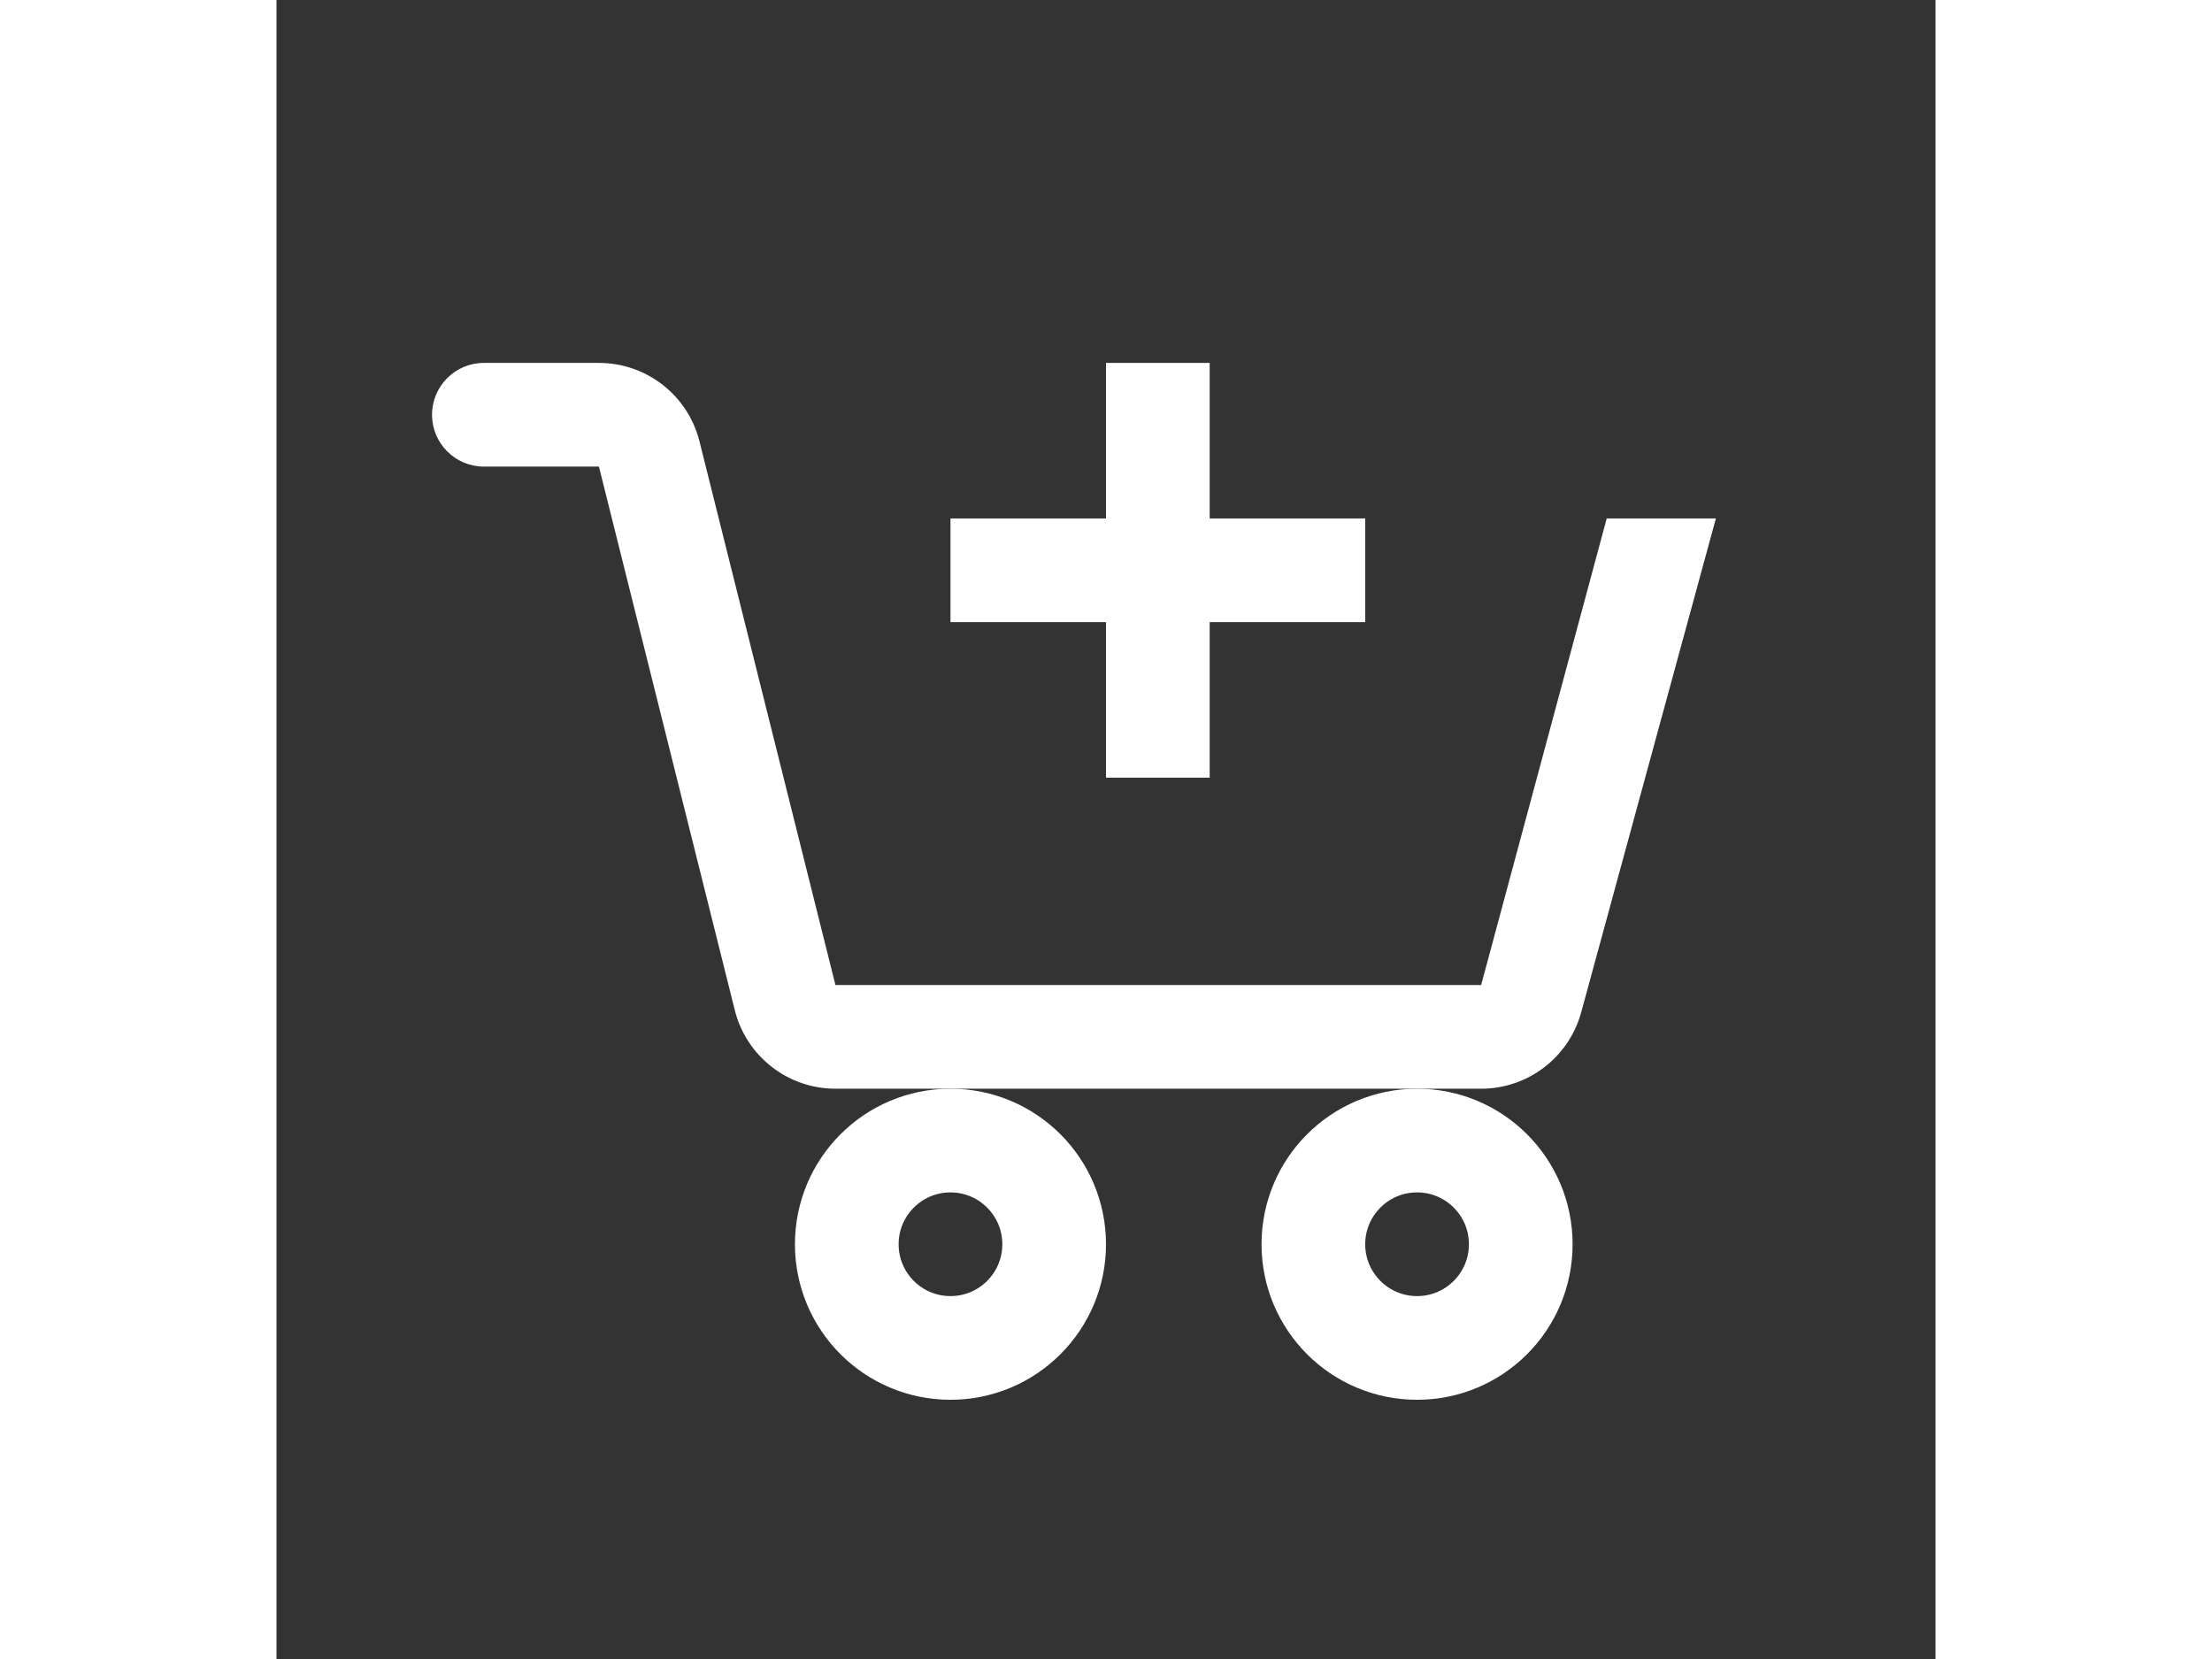
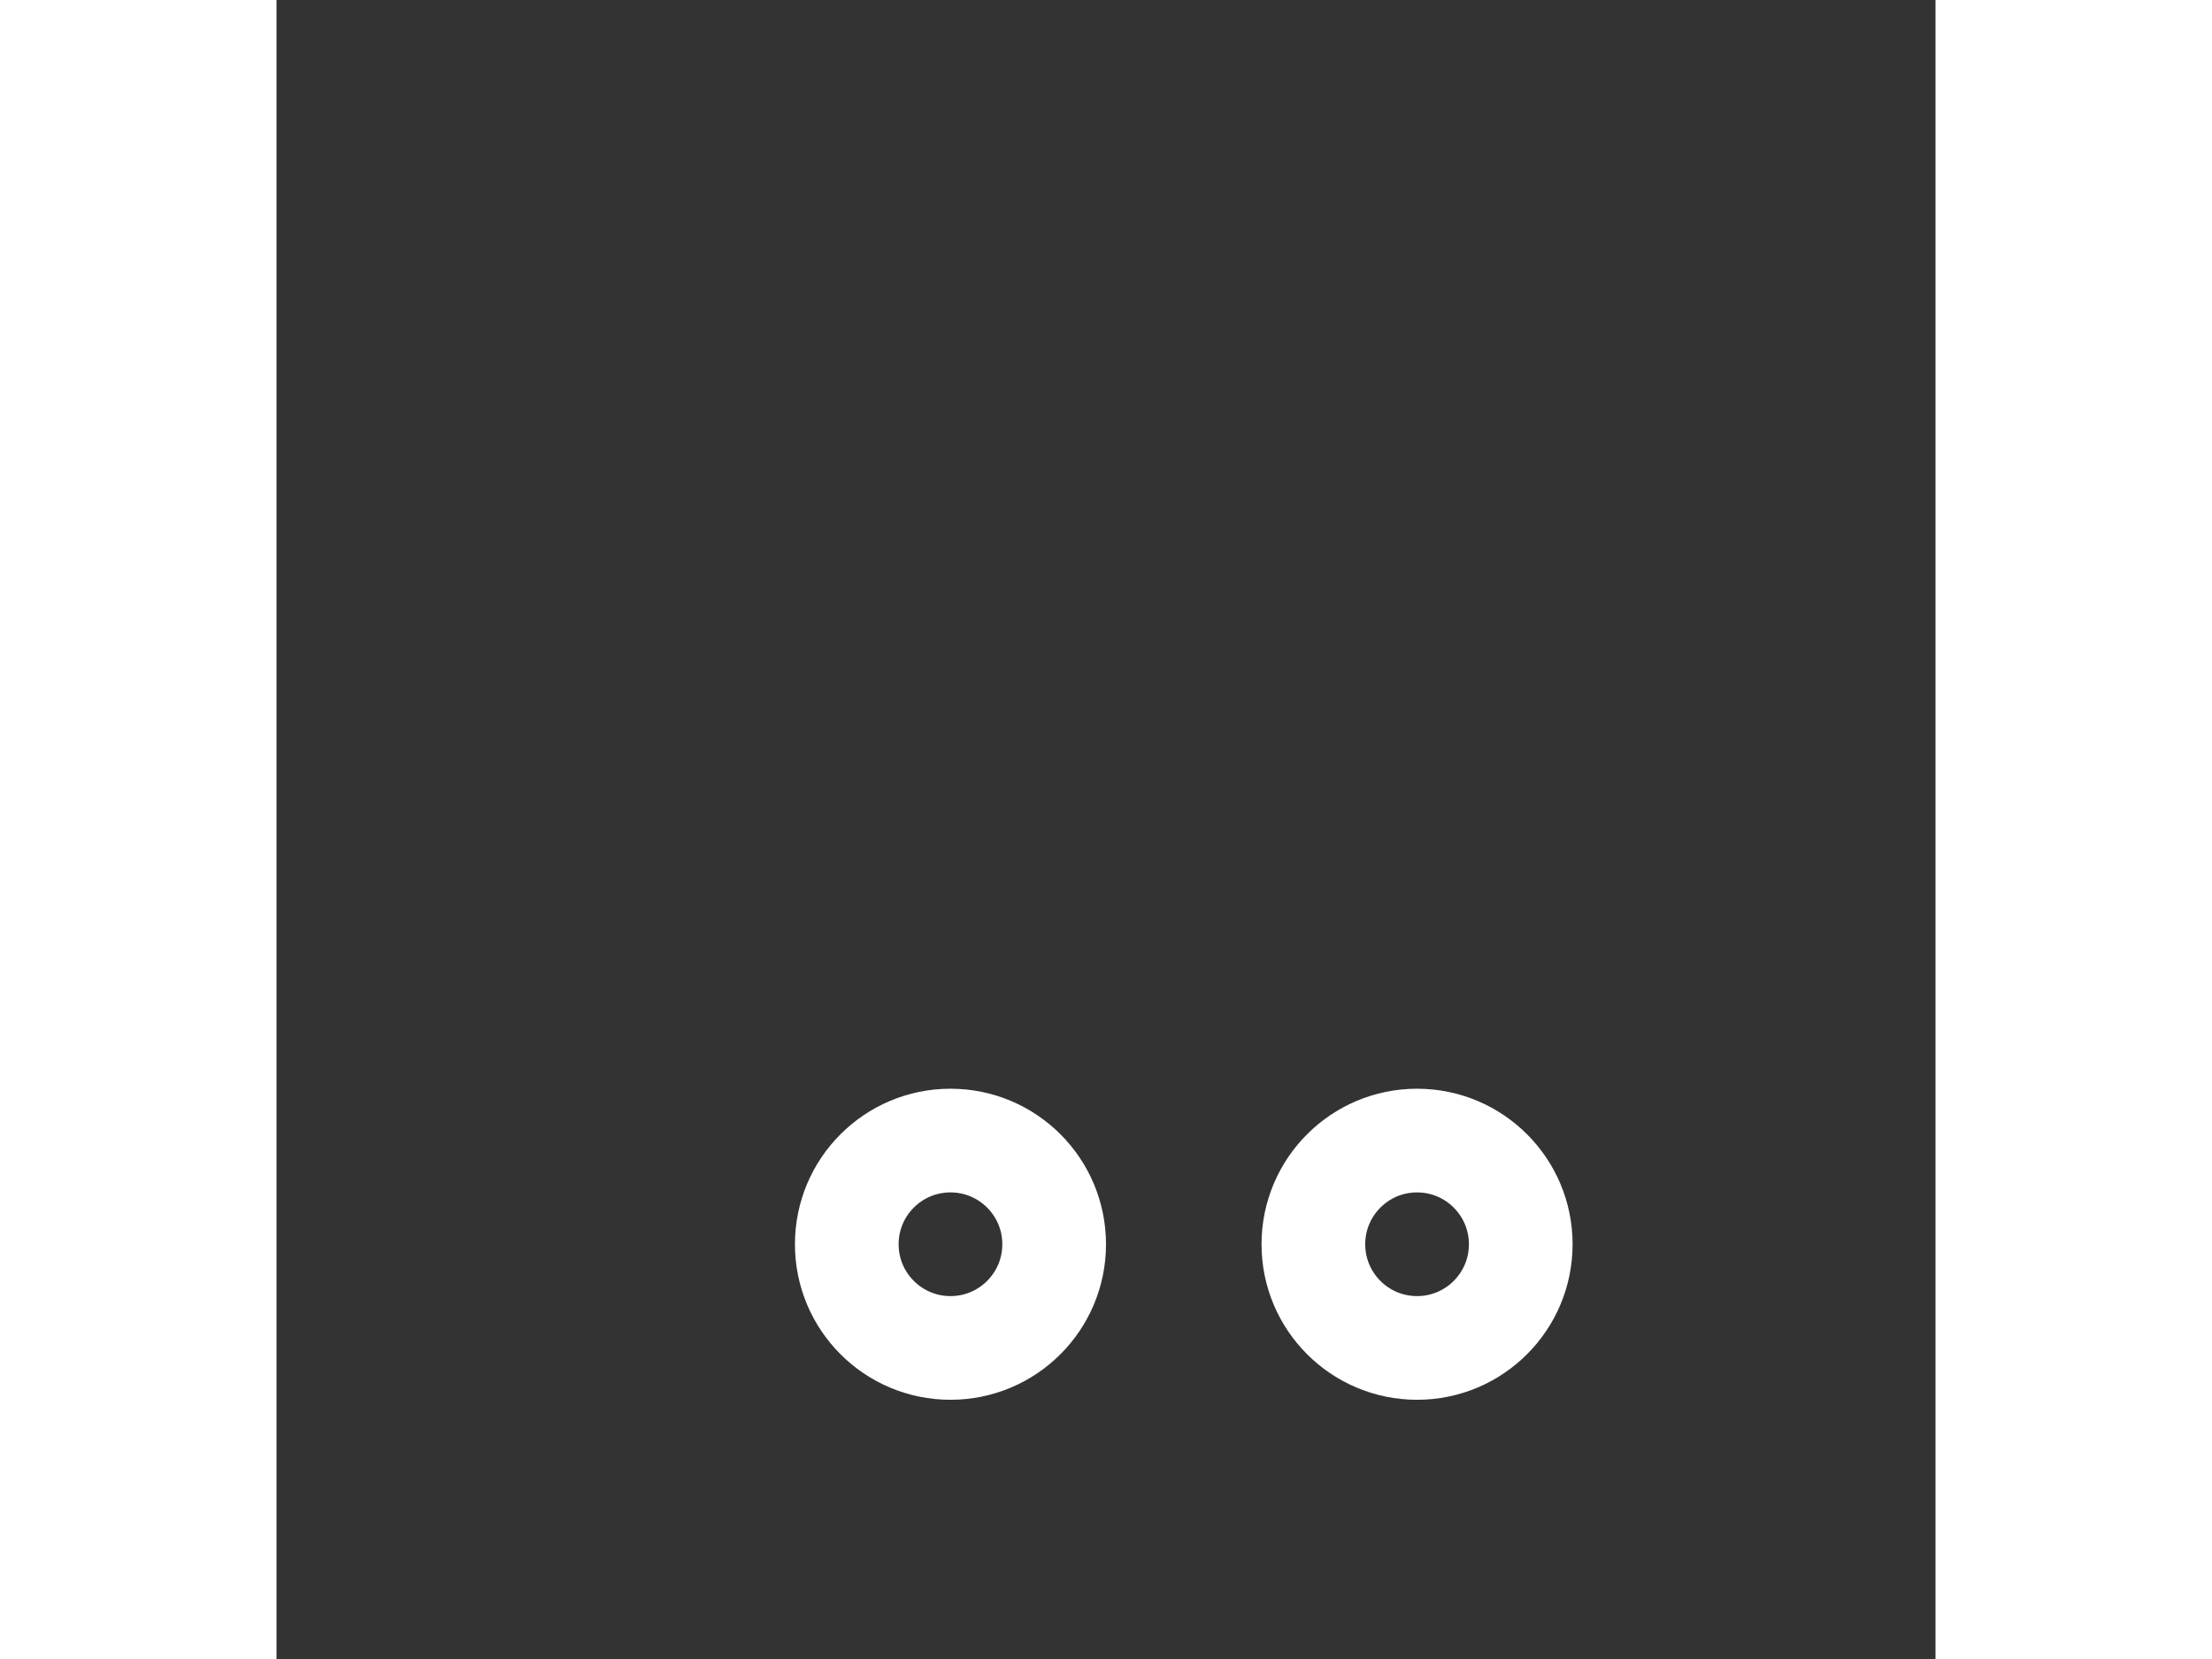
<svg xmlns="http://www.w3.org/2000/svg" version="1.1" id="Layer_1" x="0px" y="0px" viewBox="0 0 32 32" style="enable-background:new 0 0 32 32;" xml:space="preserve" fill="white" height="24">
  <rect x="0" y="0" width="32" height="32" fill="#333333" stroke="none" />
  <circle style="fill:none;stroke:#ffffff;stroke-width:2;stroke-miterlimit:10;" cx="22" cy="24" r="2" />
  <circle style="fill:none;stroke:#ffffff;stroke-width:2;stroke-miterlimit:10;" cx="13" cy="24" r="2" />
-   <path d="M25.658,10l-2.422,9H10.781L8.159,8.515C7.937,7.625,7.137,7,6.219,7H4C3.448,7,3,7.448,3,8c0,0.552,0.448,1,1,1h2.219  l2.621,10.485C9.063,20.375,9.863,21,10.781,21h12.455c0.902,0,1.692-0.604,1.93-1.474L27.764,10H25.658z" />
-   <line style="fill:none;stroke:#ffffff;stroke-width:2;stroke-miterlimit:10;" x1="17" y1="7" x2="17" y2="15" />
-   <line style="fill:none;stroke:#ffffff;stroke-width:2;stroke-miterlimit:10;" x1="21" y1="11" x2="13" y2="11" />
</svg>